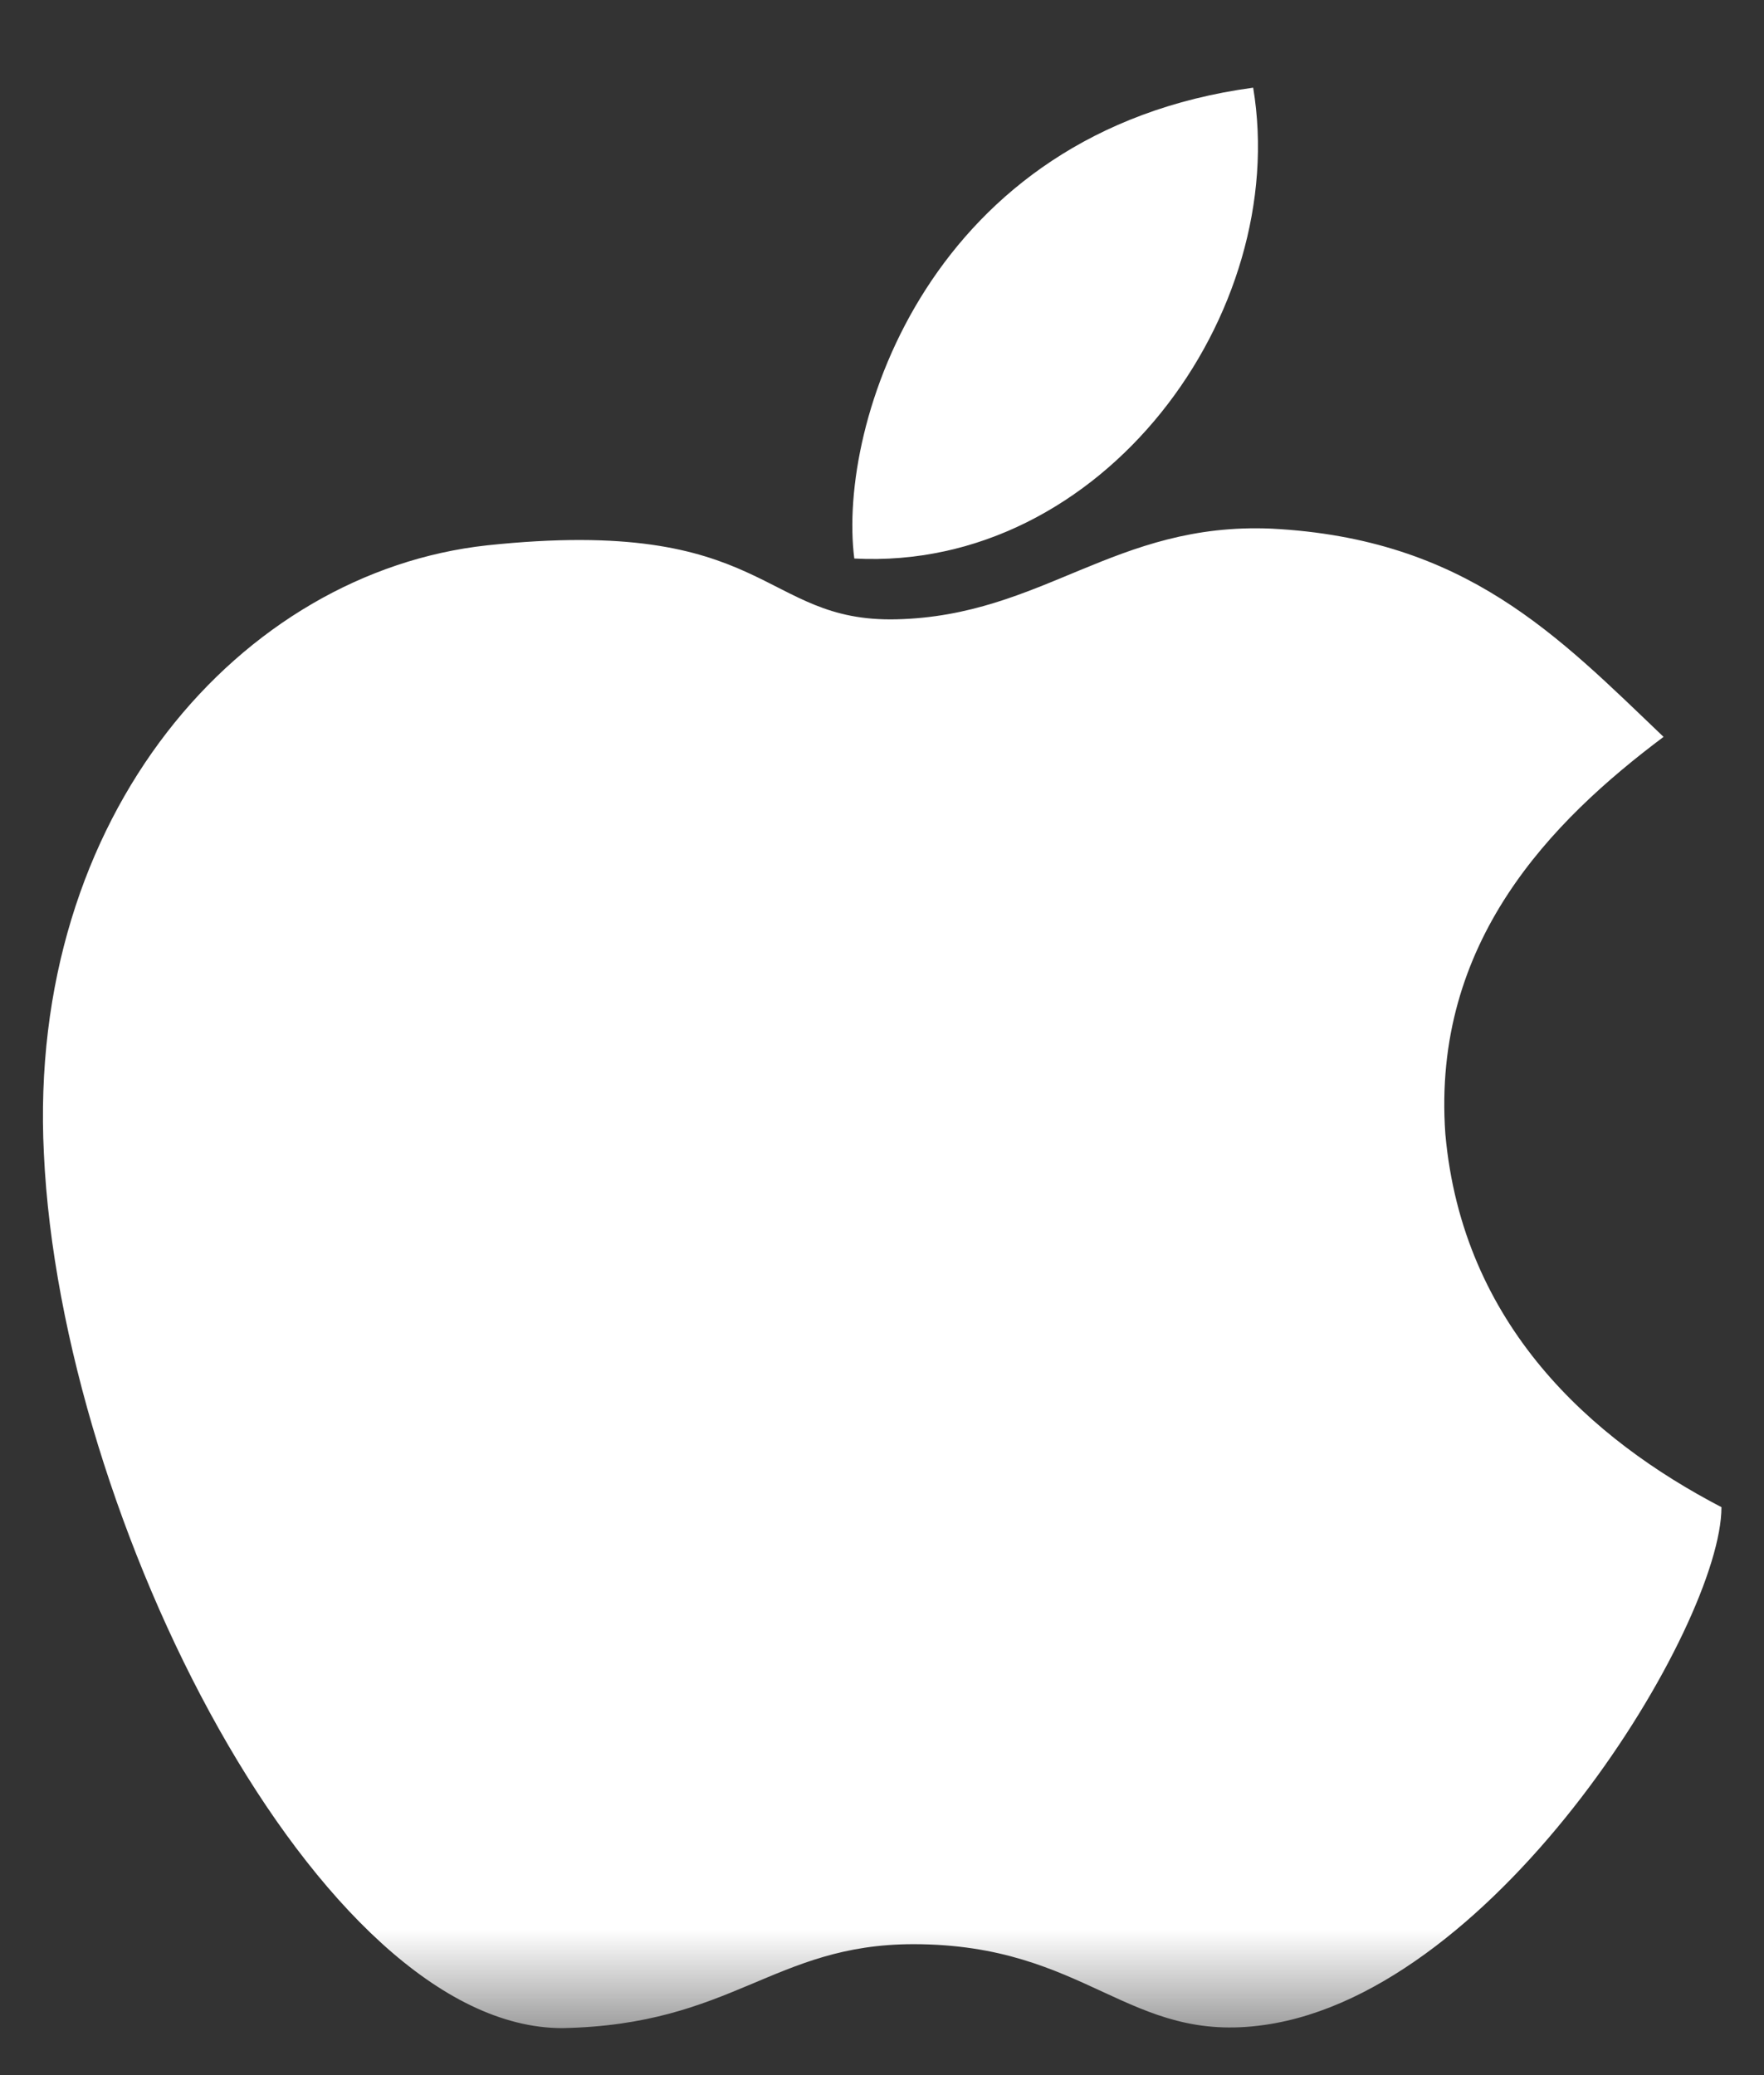
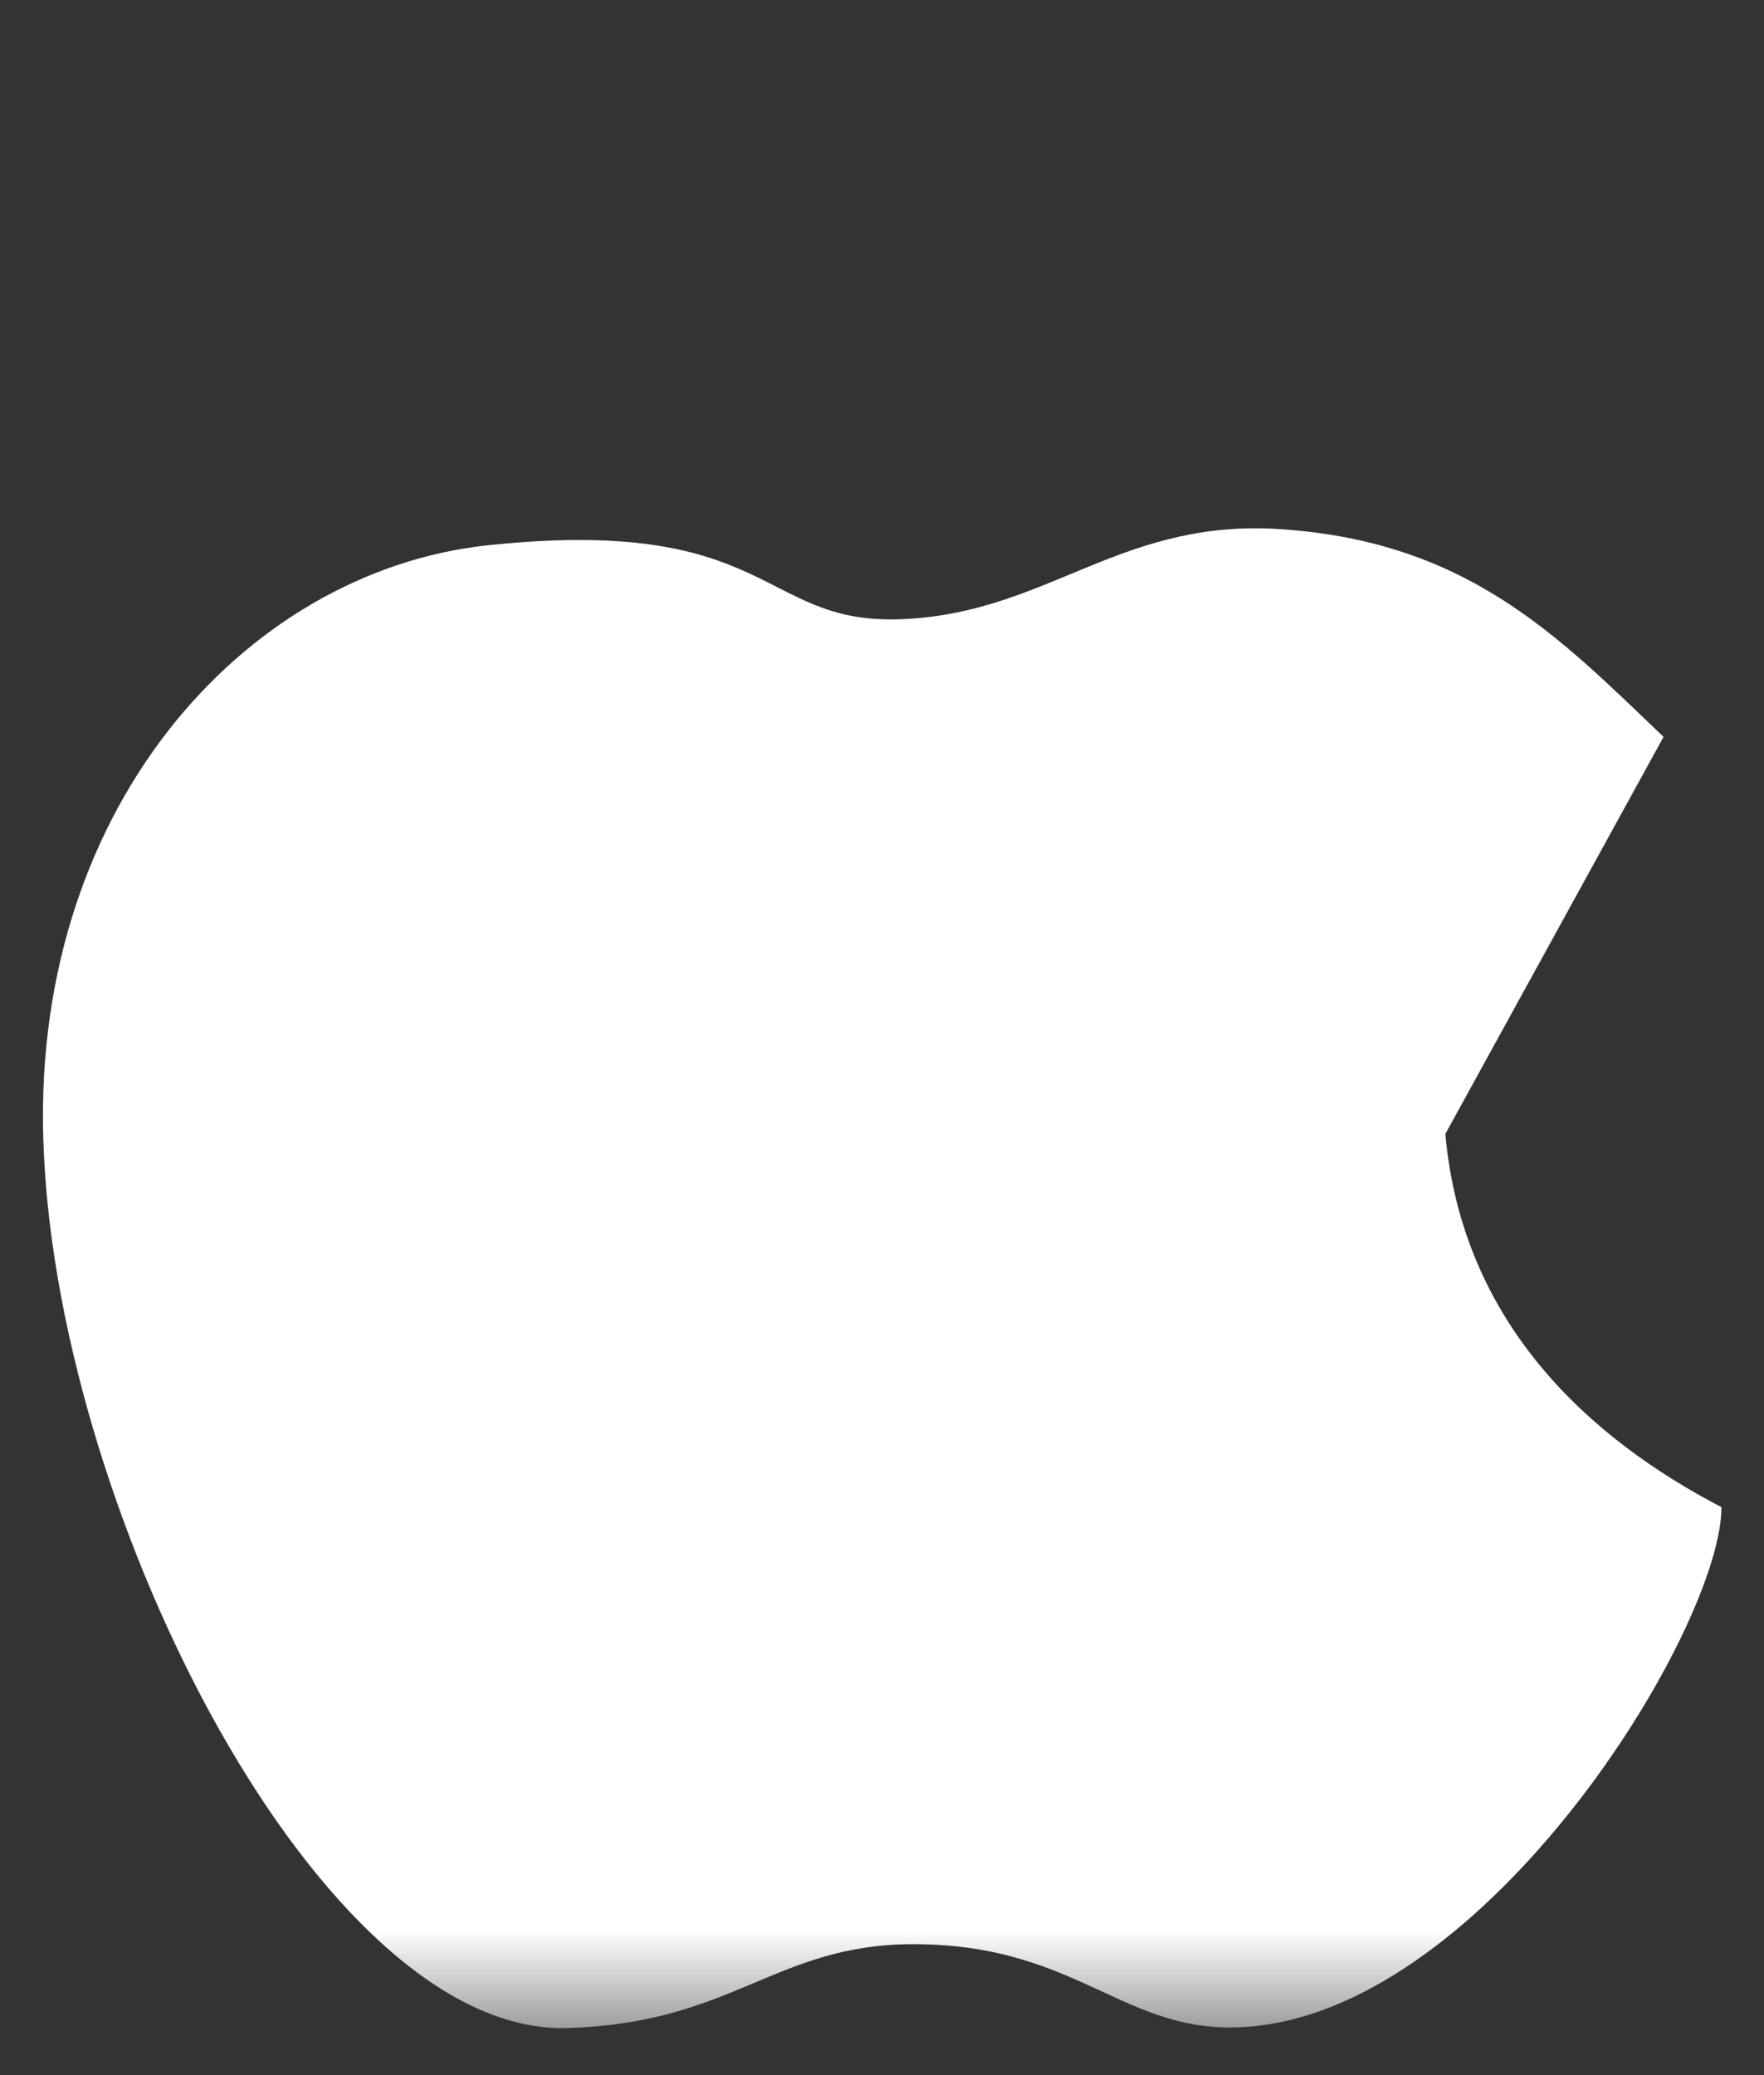
<svg xmlns="http://www.w3.org/2000/svg" xmlns:xlink="http://www.w3.org/1999/xlink" width="17px" height="20px" viewBox="0 0 17 20" version="1.1">
  <rect x="0" y="0" width="17" height="20" fill="#333333" stroke="none" />
  <title>Group 5</title>
  <desc>Created with Sketch.</desc>
  <defs>
    <polygon id="path-1" points="7.42335319e-16 19.5 19.5 19.5 19.5 0 0 0 7.42332771e-16 19.5" />
  </defs>
  <g id="Page-1" stroke="none" stroke-width="1" fill="none" fill-rule="evenodd">
    <g id="Artboard" transform="translate(-696, -573)">
      <g id="Group-8" transform="translate(520, 319)">
        <g id="button" transform="translate(120, 237)">
          <g id="ios_download">
            <g id="Group-6" transform="translate(51.5, 14)">
              <g id="Group-5" transform="translate(0, 0.5)">
                <rect id="Rectangle-5" x="0" y="0" width="26" height="26" />
                <g id="Page-1" transform="translate(3.25, 2.6)">
                  <mask id="mask-2" fill="white">
                    <use xlink:href="#path-1" />
                  </mask>
                  <g id="Clip-2" />
-                   <path d="M9.483,5.283 C11.882,5.41 13.689,2.917 13.327,0.745 C10.207,1.167 9.318,3.988 9.483,5.283 Z" id="Fill-1" fill="#FFFFFF" mask="url(#mask-2)" />
-                   <path d="M17.282,7.002 C16.264,6.03 15.376,5.091 13.504,4.995 C11.991,4.93 11.301,5.836 9.888,5.869 C8.574,5.9 8.674,4.866 5.944,5.156 C3.579,5.414 1.508,7.747 1.673,11.02 C1.838,14.555 4.334,19.447 6.668,19.447 C8.312,19.416 8.705,18.638 10.053,18.638 C11.728,18.638 12.122,19.607 13.438,19.416 C15.706,19.093 17.84,15.558 17.84,14.426 C16.592,13.776 15.344,12.675 15.179,10.829 C15.048,8.98 16.199,7.814 17.282,7.002 Z" id="Fill-1" fill="#FFFFFF" mask="url(#mask-2)" />
+                   <path d="M17.282,7.002 C16.264,6.03 15.376,5.091 13.504,4.995 C11.991,4.93 11.301,5.836 9.888,5.869 C8.574,5.9 8.674,4.866 5.944,5.156 C3.579,5.414 1.508,7.747 1.673,11.02 C1.838,14.555 4.334,19.447 6.668,19.447 C8.312,19.416 8.705,18.638 10.053,18.638 C11.728,18.638 12.122,19.607 13.438,19.416 C15.706,19.093 17.84,15.558 17.84,14.426 C16.592,13.776 15.344,12.675 15.179,10.829 Z" id="Fill-1" fill="#FFFFFF" mask="url(#mask-2)" />
                </g>
              </g>
            </g>
          </g>
        </g>
      </g>
    </g>
  </g>
</svg>